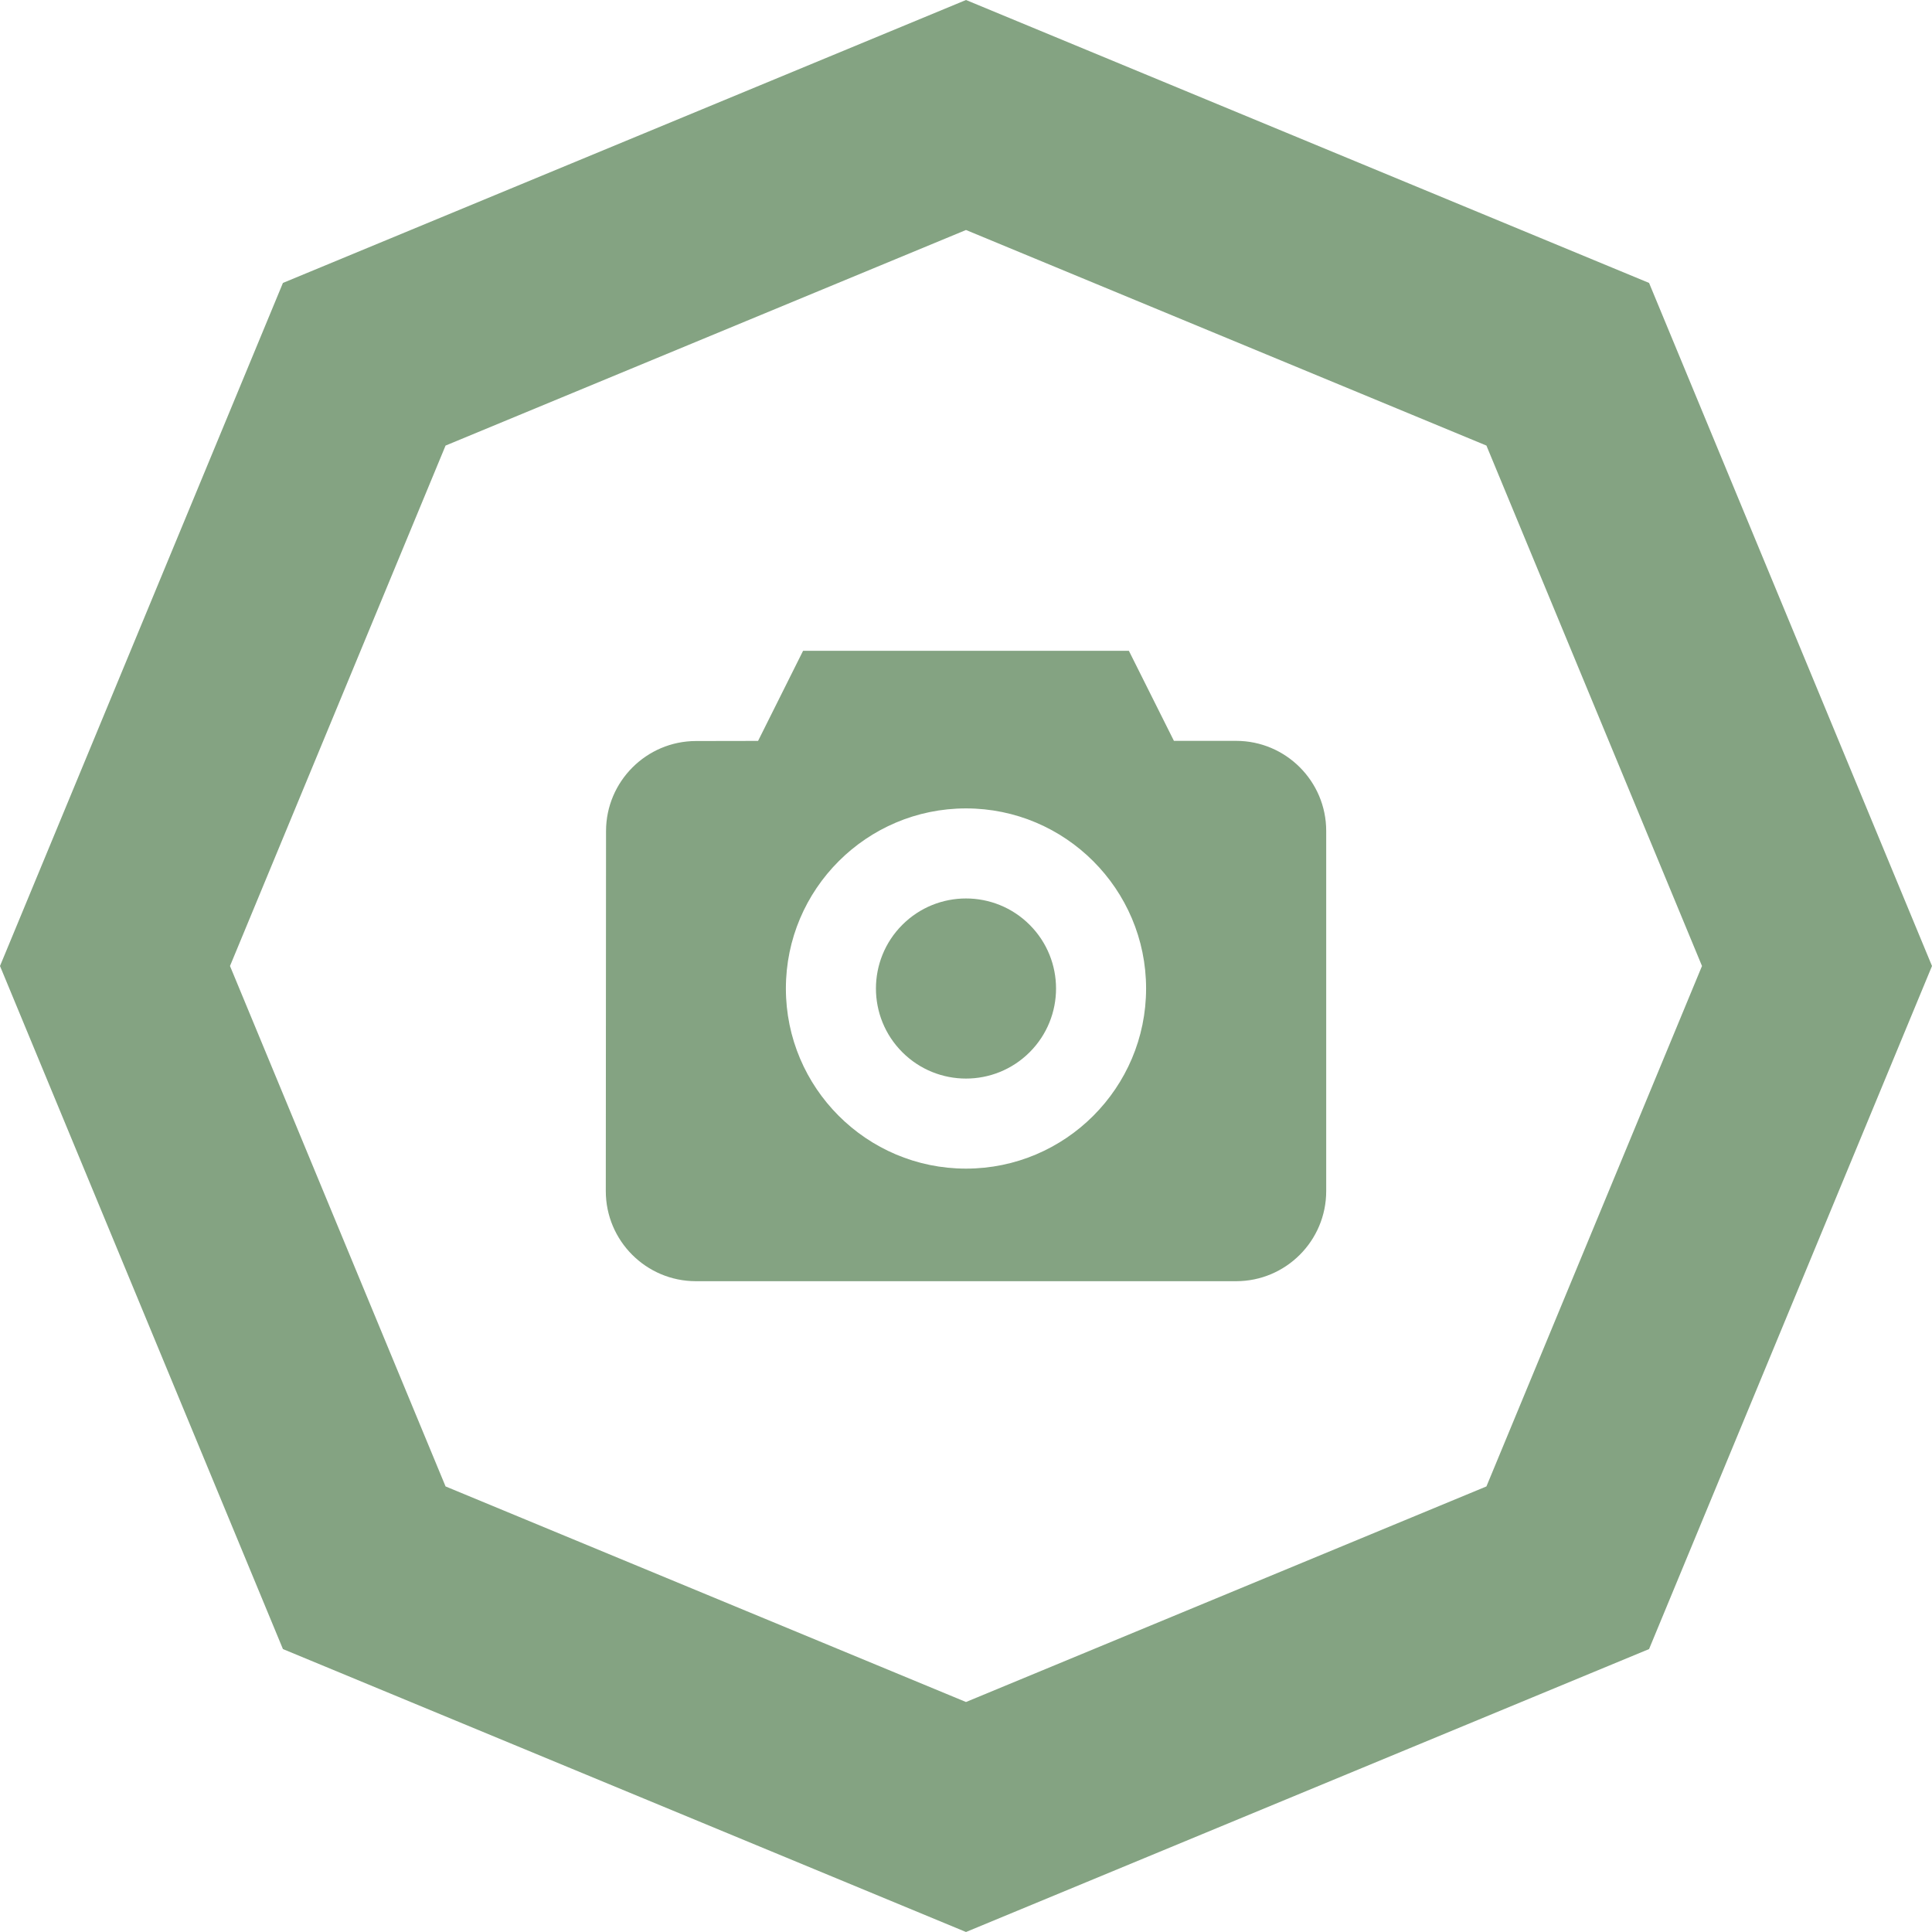
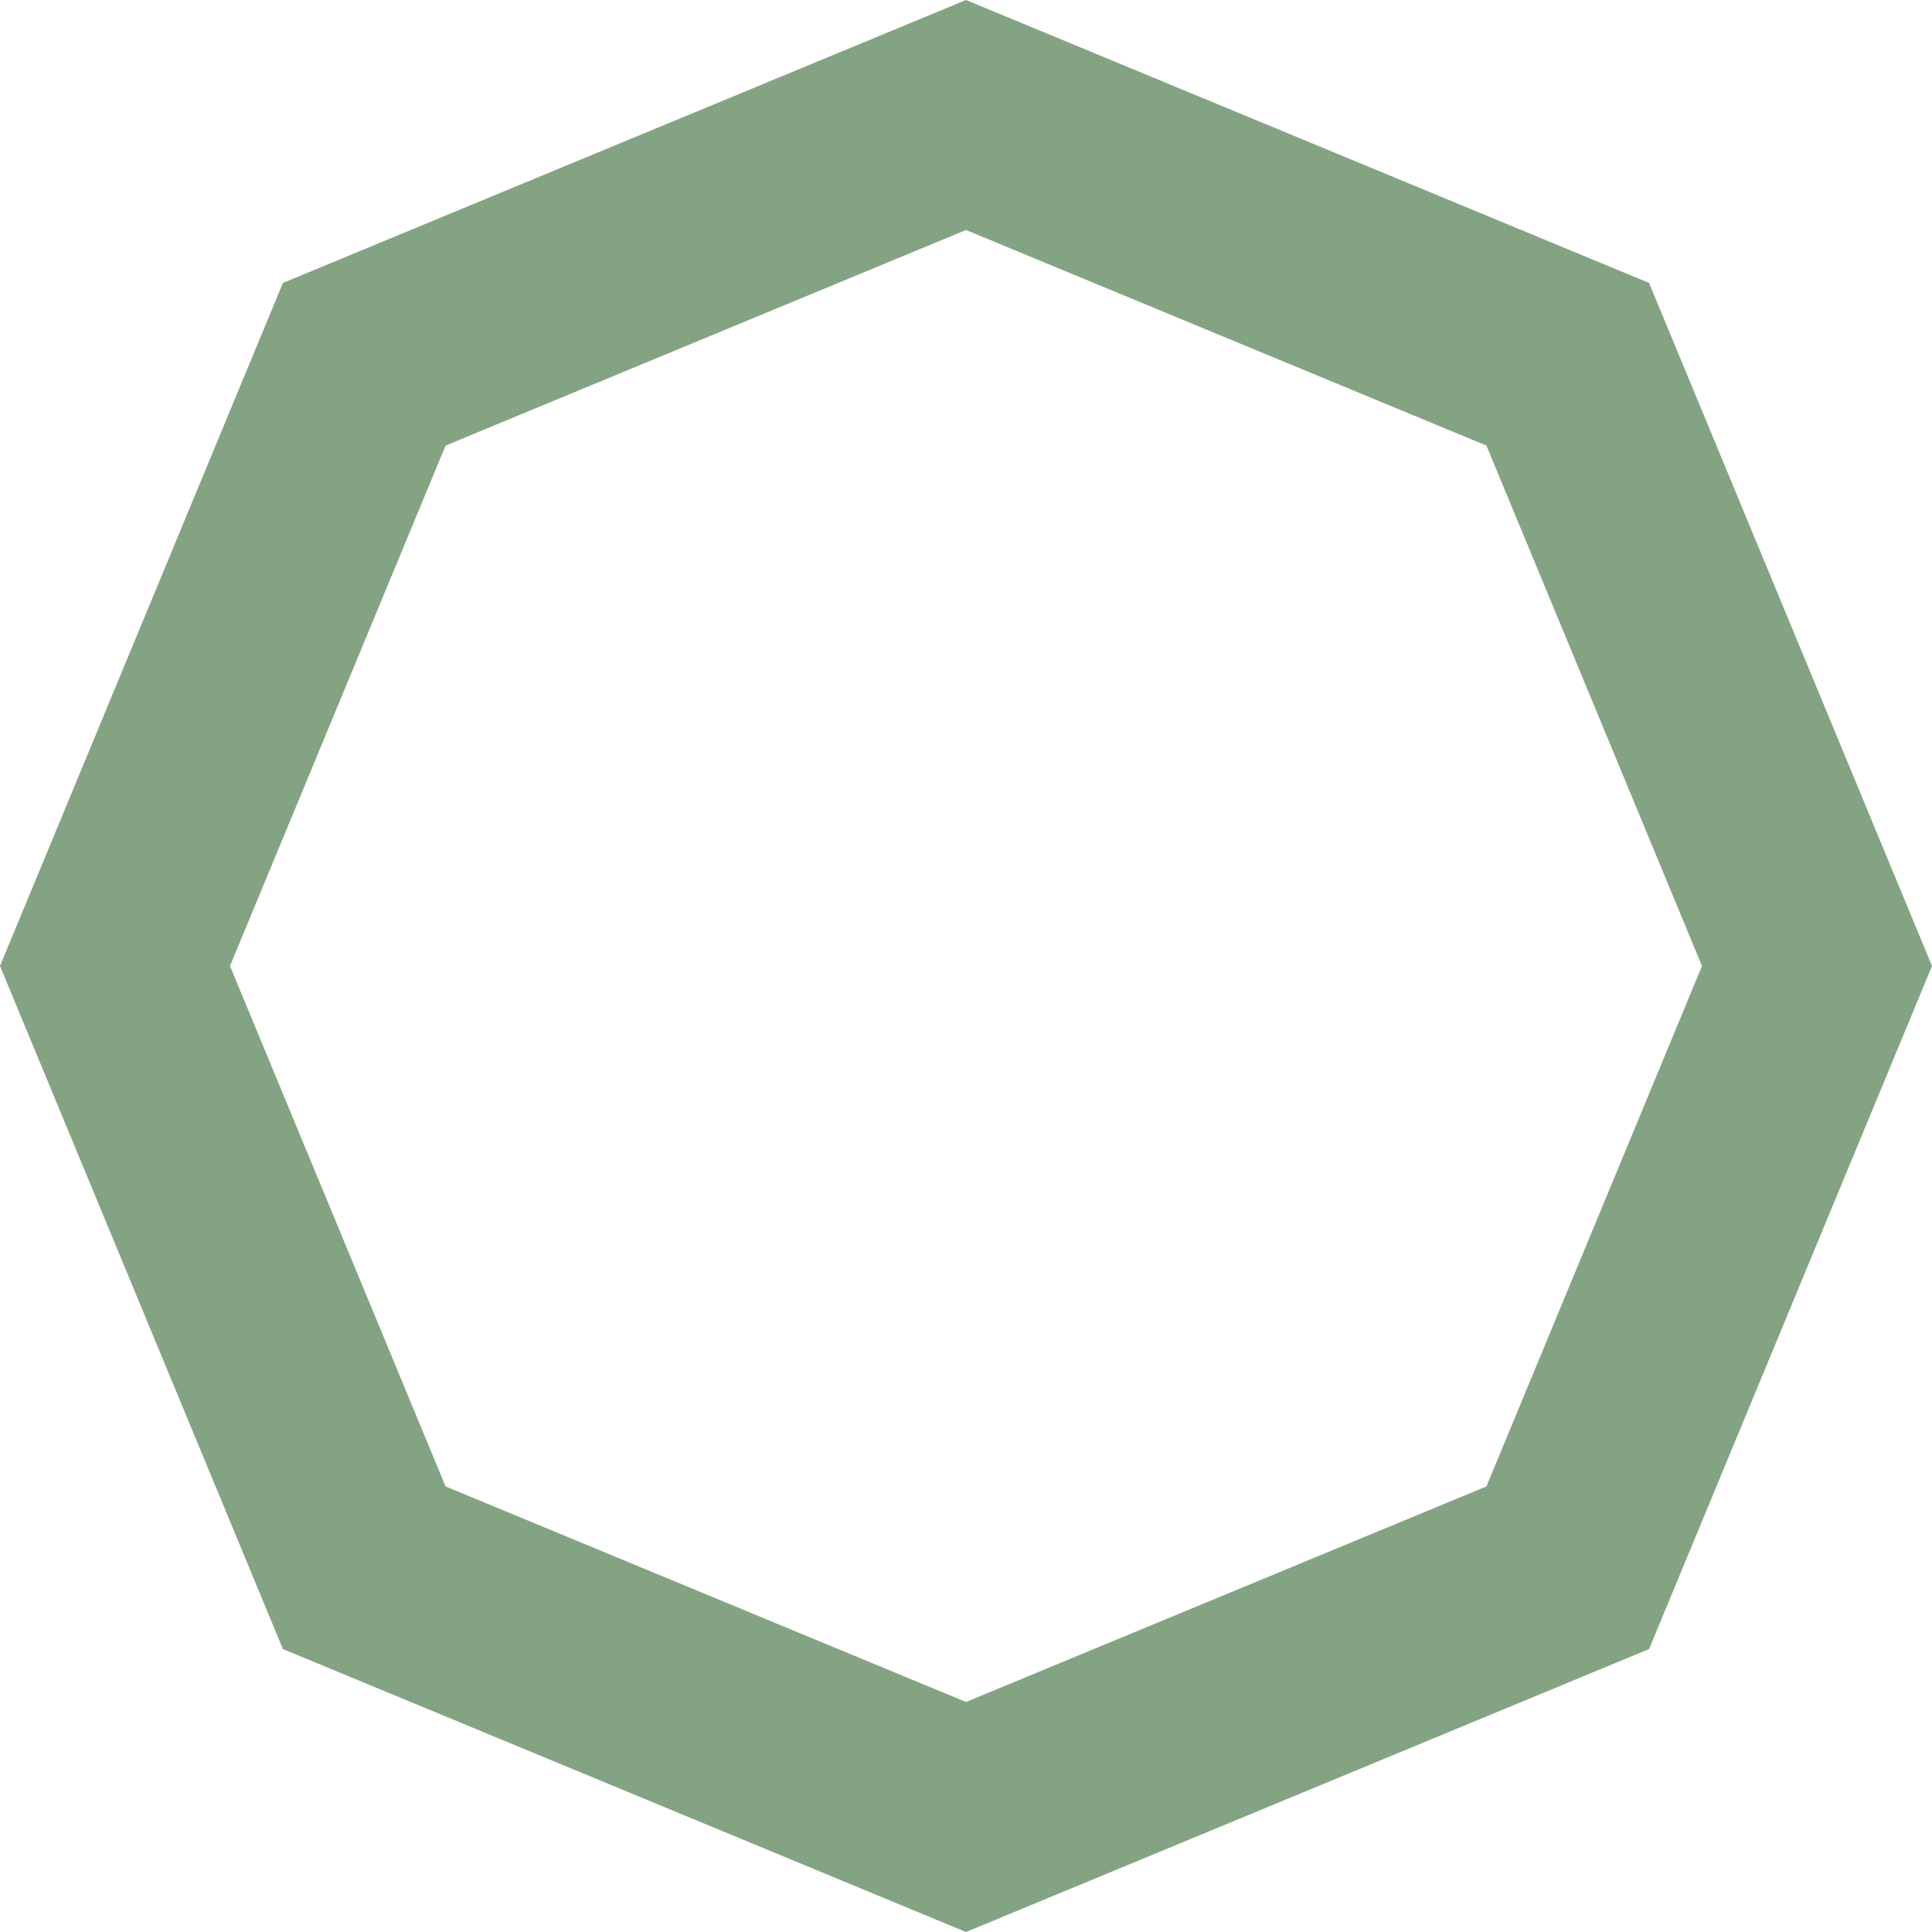
<svg xmlns="http://www.w3.org/2000/svg" width="236" height="236" viewBox="0 0 236 236" fill="none">
  <path fill-rule="evenodd" clip-rule="evenodd" d="M201.439 34.561L118 0L34.561 34.561L0 118L34.561 201.439L118 236L201.439 201.439L236 118L201.439 34.561ZM181.572 54.428L117.999 28.095L54.427 54.428L28.095 118L54.427 181.572L117.999 207.905L181.572 181.572L207.904 118L181.572 54.428Z" fill="#84A382" />
  <g clip-path="url(#clip0)">
-     <path d="M125.777 112.972C130.073 117.268 130.073 124.233 125.777 128.529C121.481 132.825 114.516 132.825 110.22 128.529C105.925 124.233 105.925 117.268 110.22 112.972C114.516 108.676 121.481 108.676 125.777 112.972" fill="#84A382" />
-     <path d="M151 90.499H143.399L137.897 79.499H98.098L92.601 90.505L85.011 90.518C78.96 90.529 74.035 95.46 74.029 101.513L74 145.498C74 151.565 78.933 156.502 85 156.502H151C157.067 156.502 162 151.568 162 145.501V101.5C162 95.433 157.066 90.499 151 90.499V90.499ZM117.999 142.751C105.868 142.751 95.998 132.881 95.998 120.75C95.998 108.619 105.868 98.749 117.999 98.749C130.13 98.749 139.999 108.619 139.999 120.75C139.999 132.881 130.13 142.751 117.999 142.751V142.751Z" fill="#84A382" />
-   </g>
+     </g>
  <defs>
    <clipPath id="clip0">
      <rect x="74" y="74" width="88" height="88" fill="white" />
    </clipPath>
  </defs>
</svg>